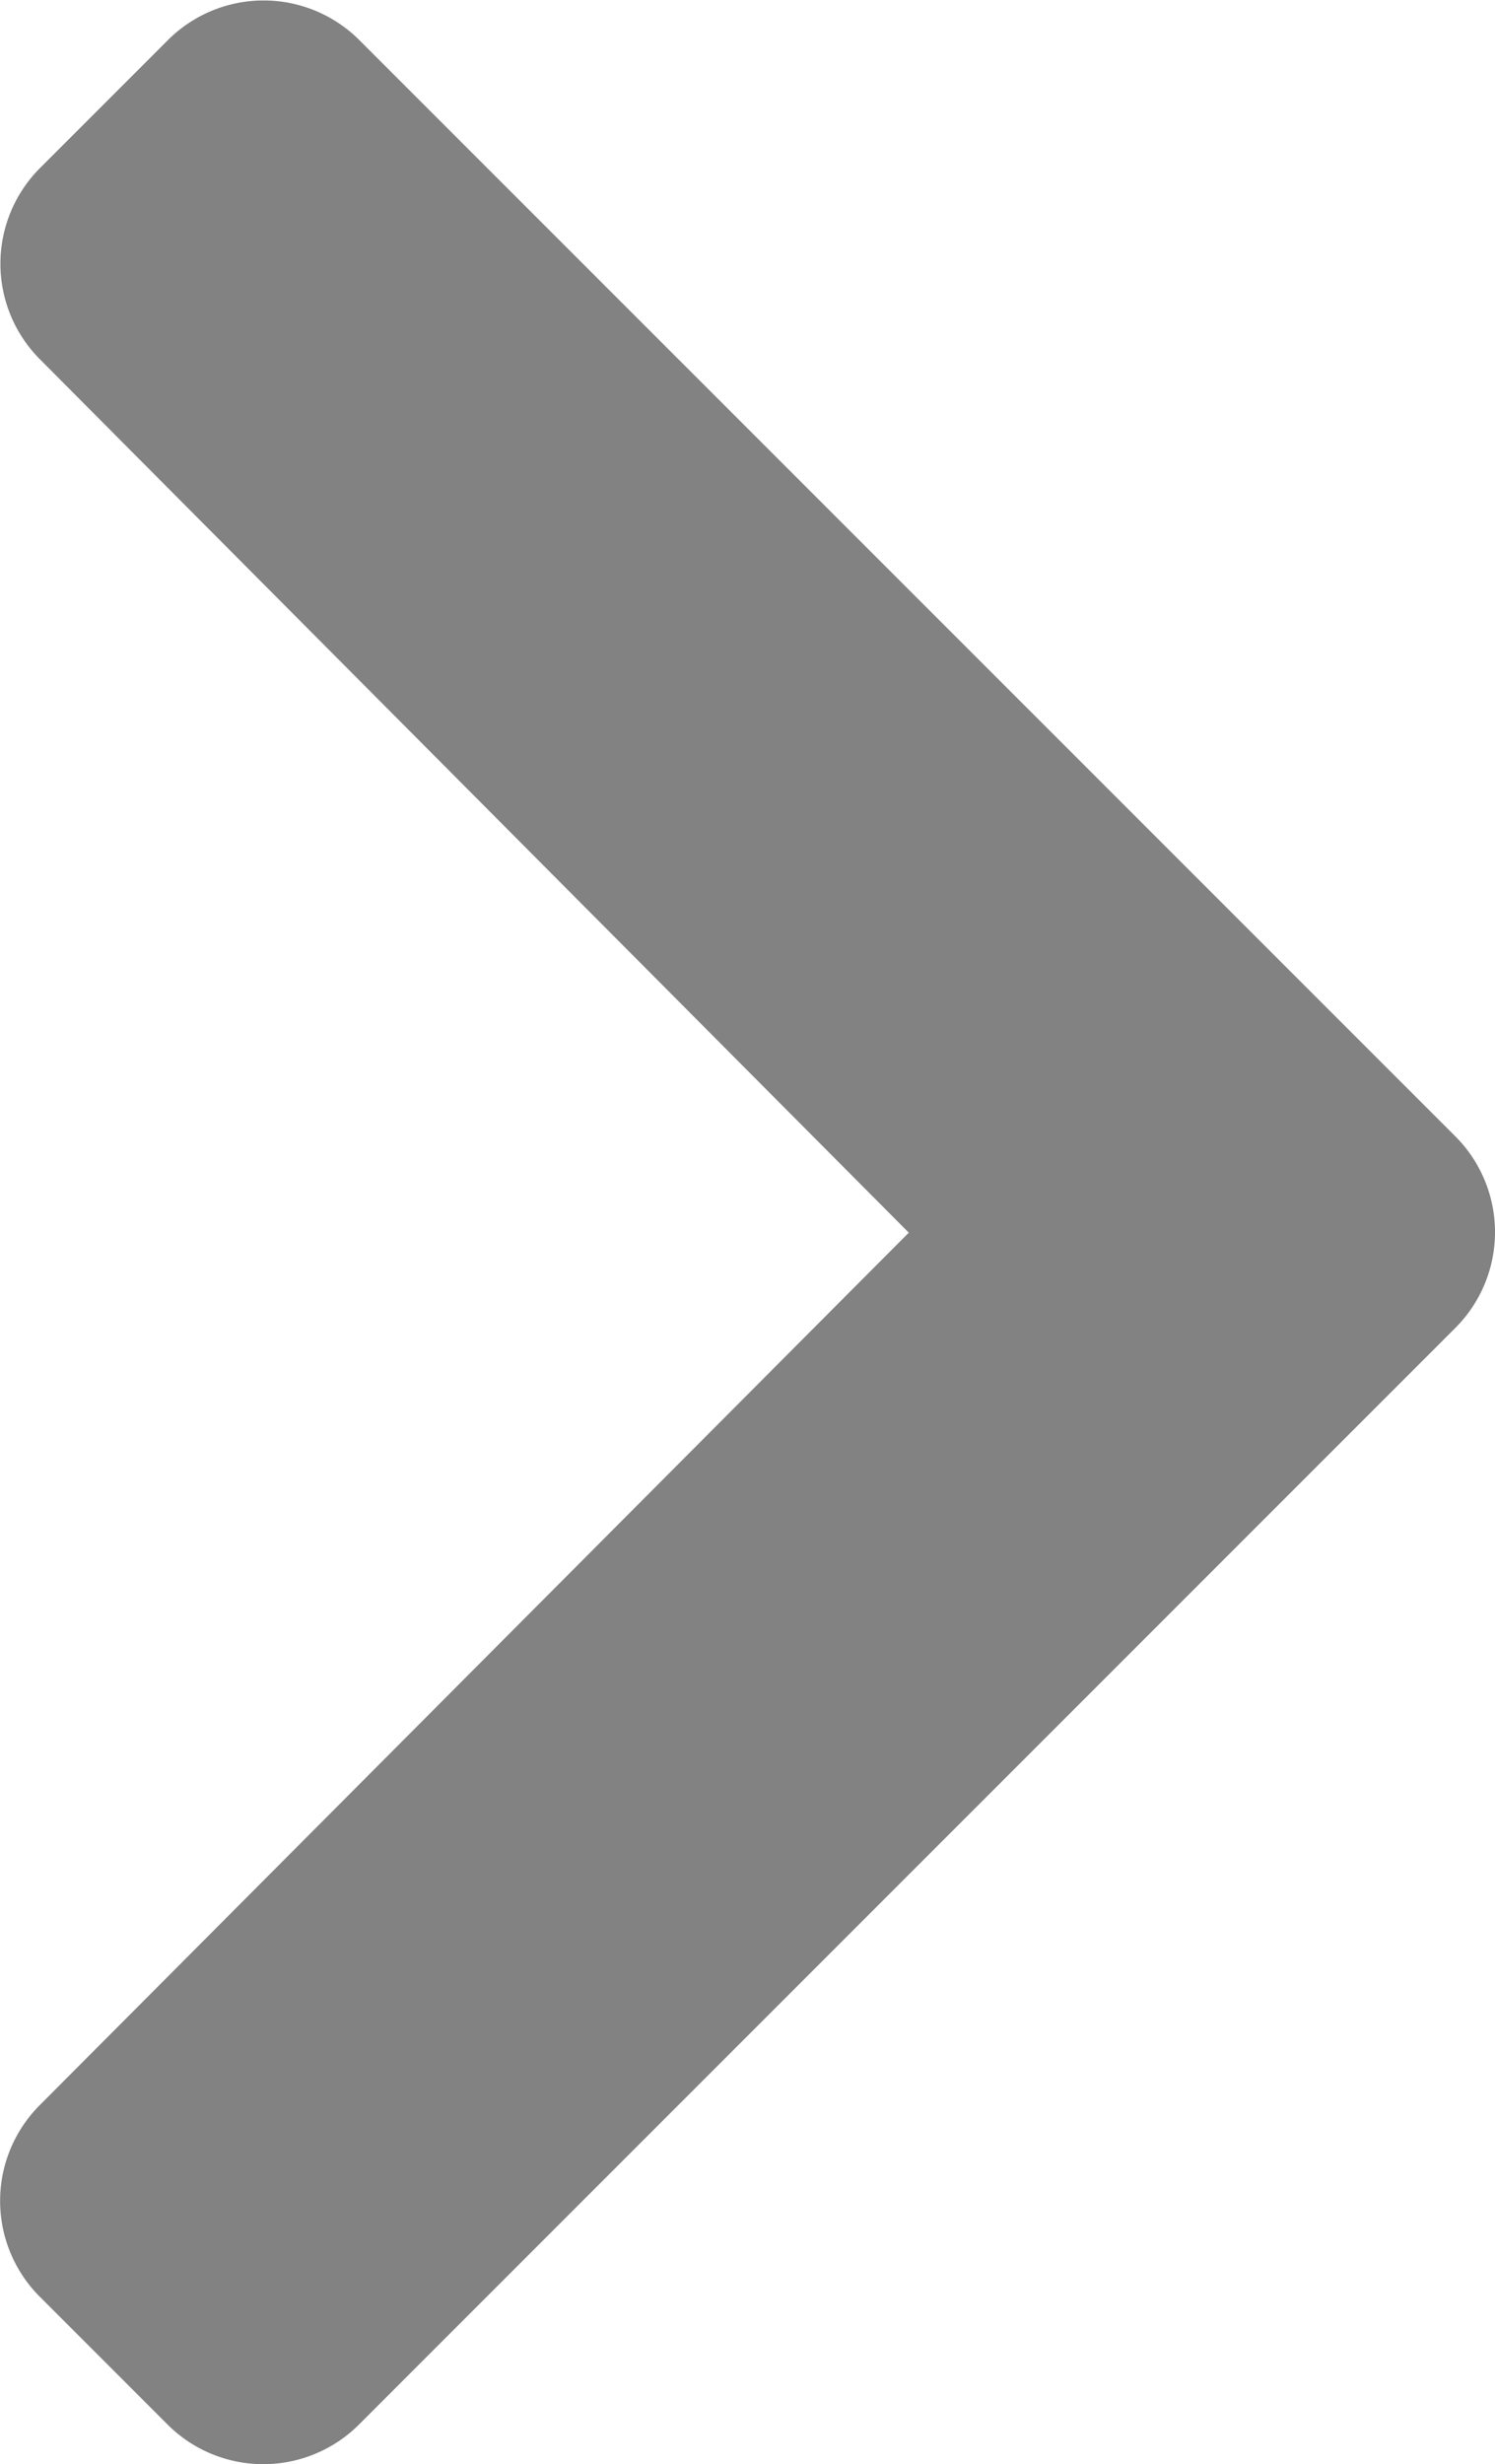
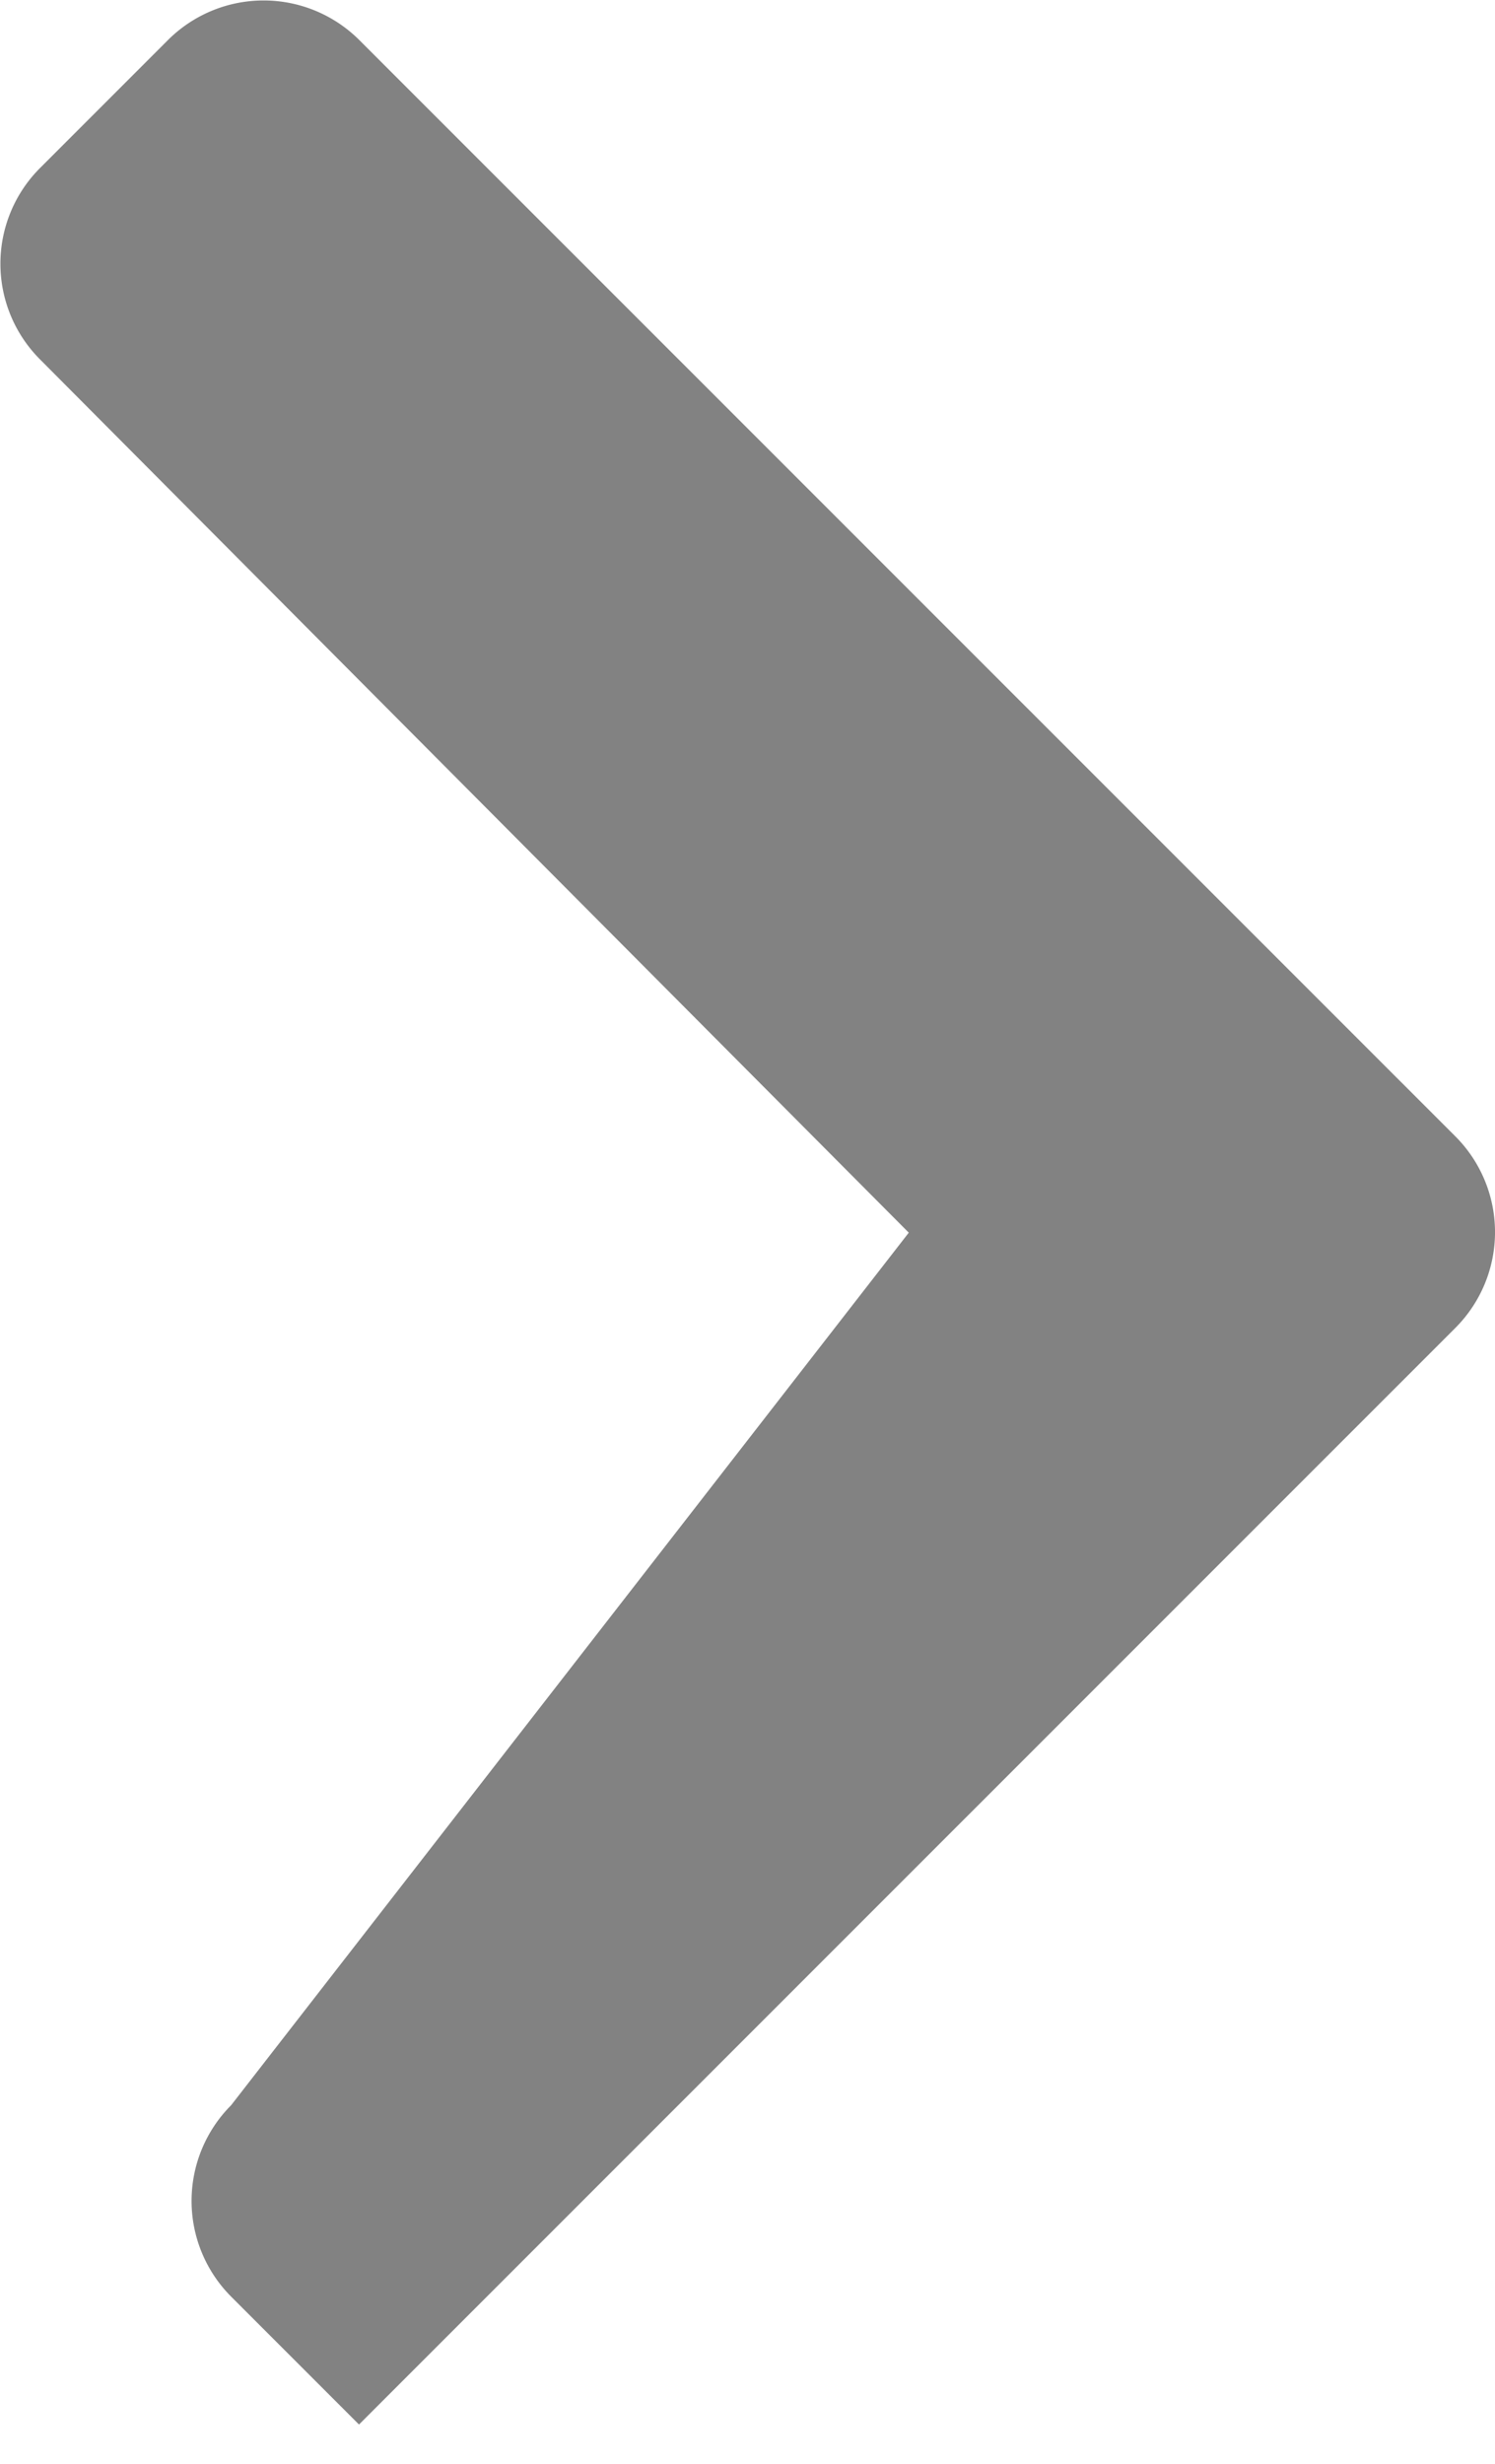
<svg xmlns="http://www.w3.org/2000/svg" width="12.751" height="21.01" viewBox="0 0 12.751 21.01">
-   <path id="Icon_awesome-chevron-left" data-name="Icon awesome-chevron-left" d="M.338,9.688,9.689.338a1.155,1.155,0,0,1,1.633,0l1.091,1.091a1.155,1.155,0,0,1,0,1.631L5,10.5l7.41,7.446a1.154,1.154,0,0,1,0,1.631l-1.091,1.091a1.155,1.155,0,0,1-1.633,0L.338,11.321A1.155,1.155,0,0,1,.338,9.688Z" transform="translate(12.751 21.01) rotate(180)" fill="#828282" />
+   <path id="Icon_awesome-chevron-left" data-name="Icon awesome-chevron-left" d="M.338,9.688,9.689.338l1.091,1.091a1.155,1.155,0,0,1,0,1.631L5,10.5l7.41,7.446a1.154,1.154,0,0,1,0,1.631l-1.091,1.091a1.155,1.155,0,0,1-1.633,0L.338,11.321A1.155,1.155,0,0,1,.338,9.688Z" transform="translate(12.751 21.01) rotate(180)" fill="#828282" />
</svg>